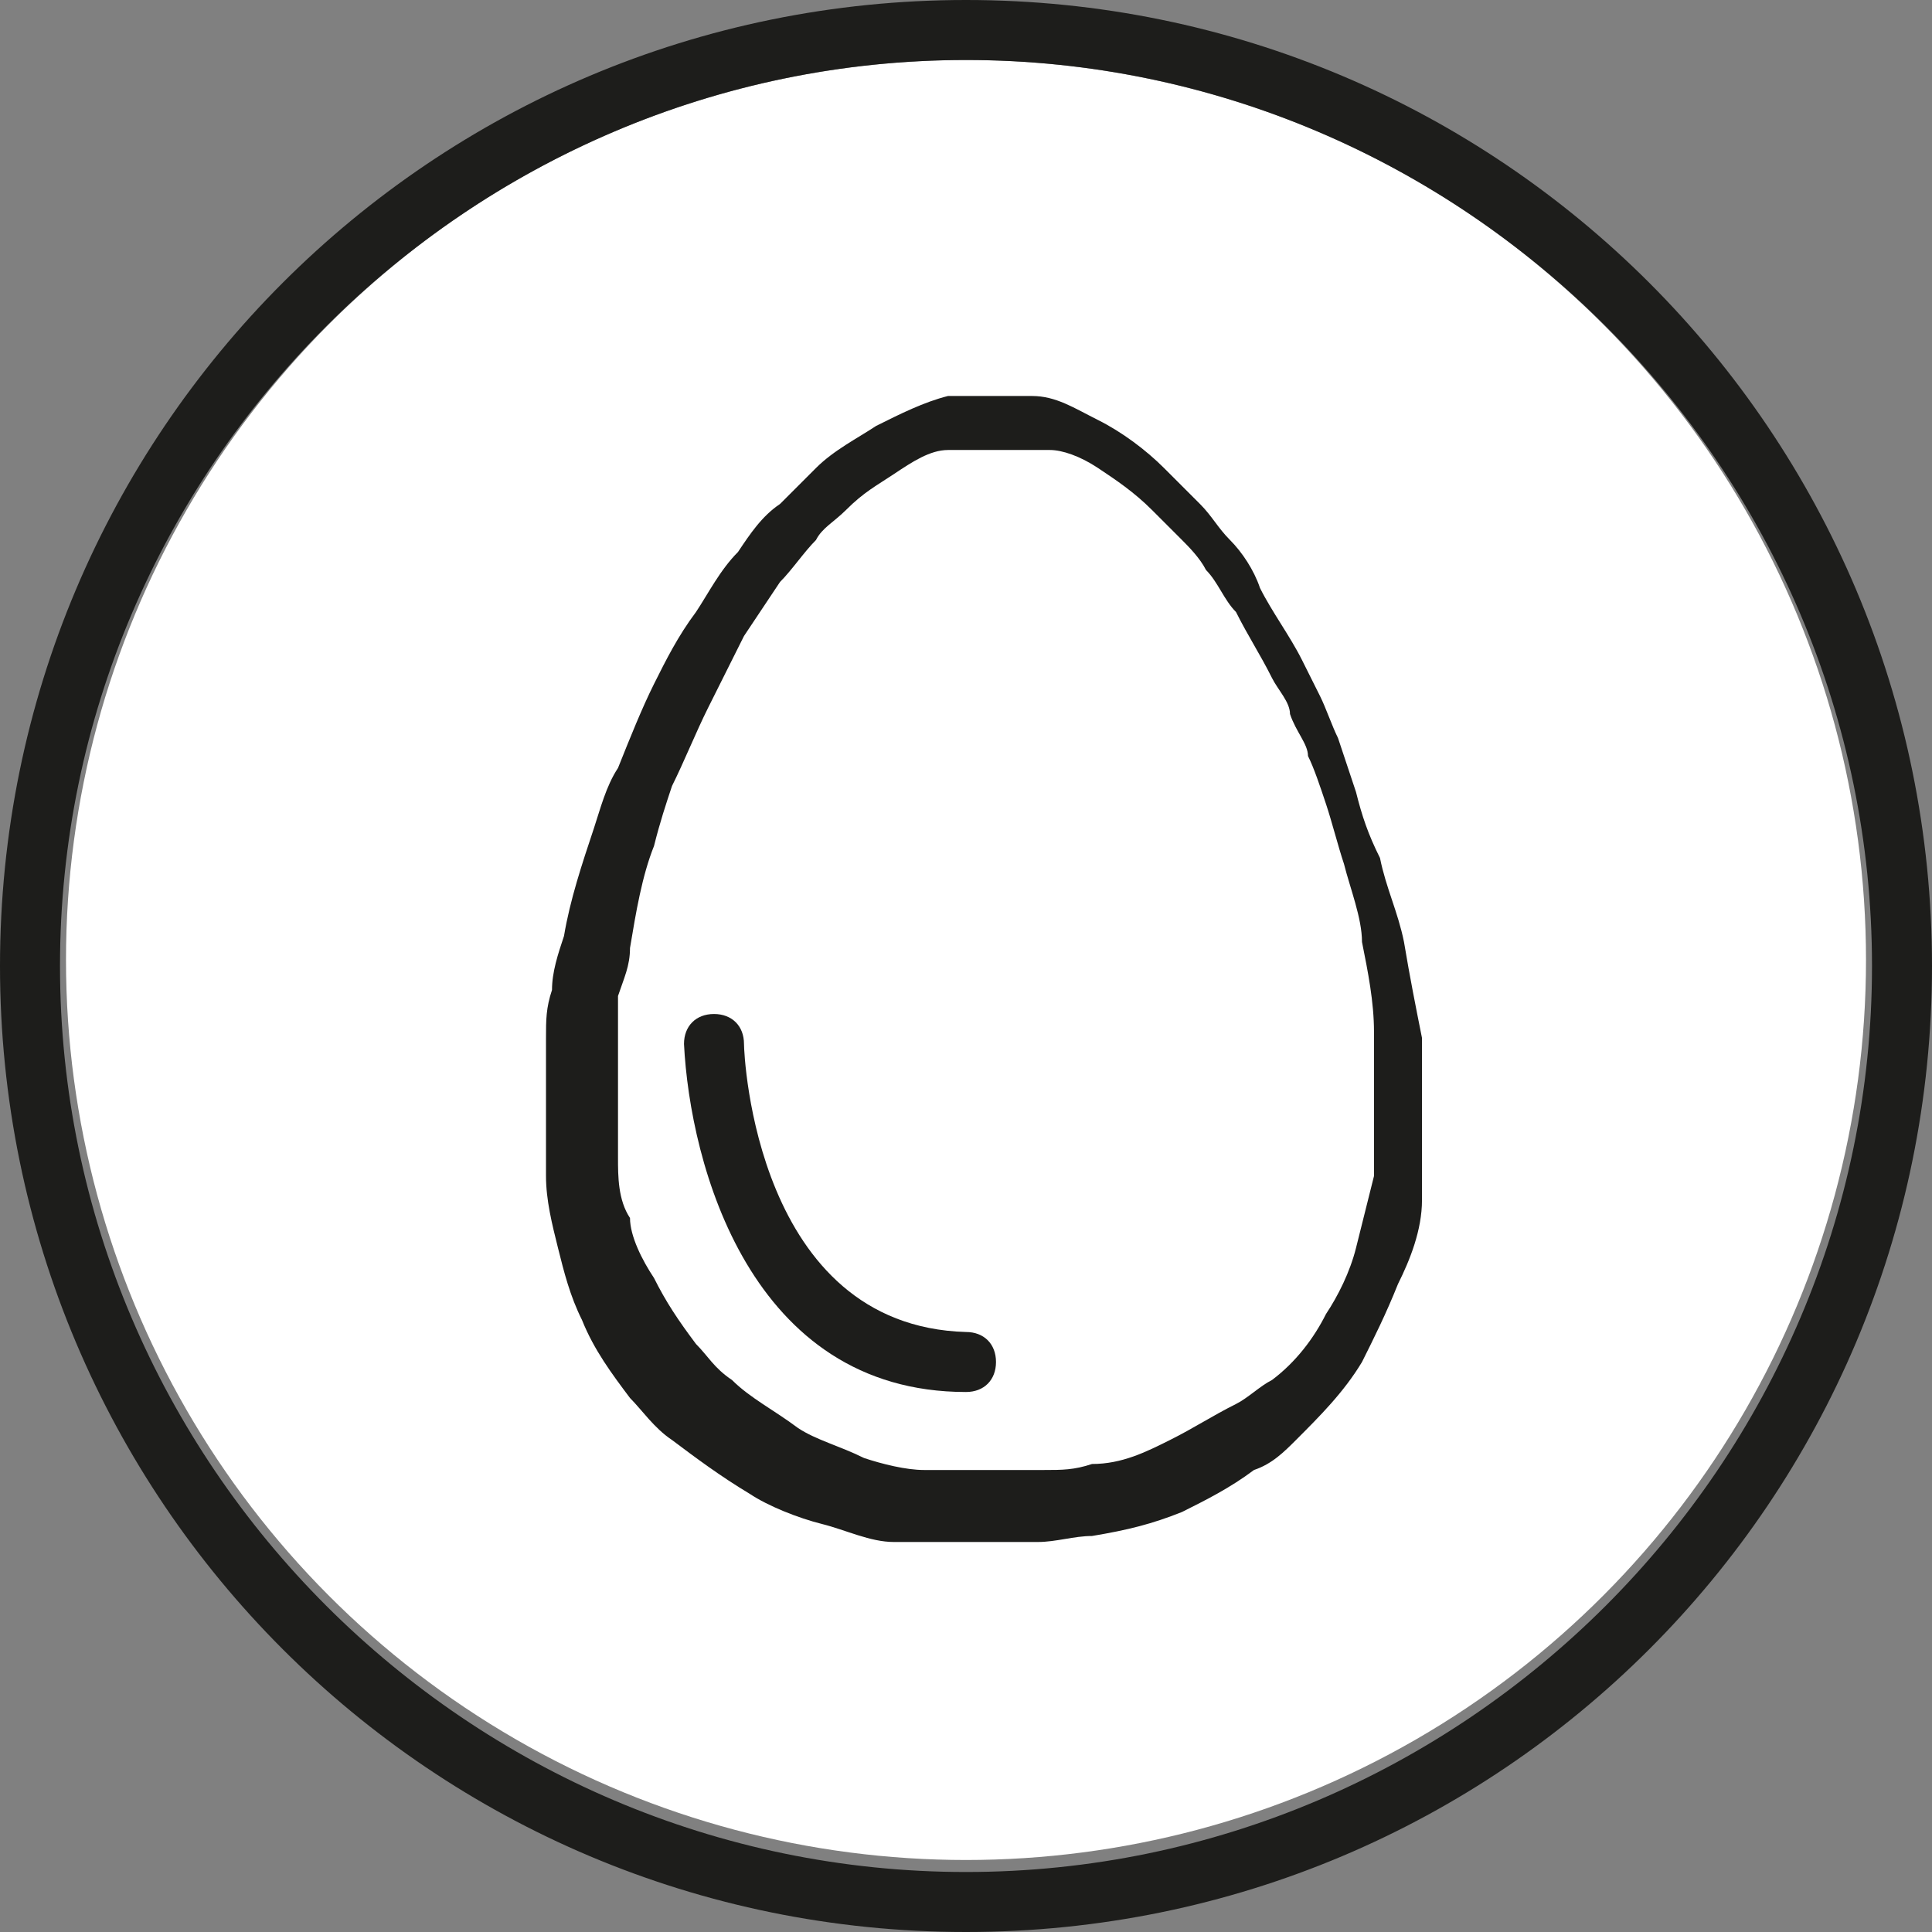
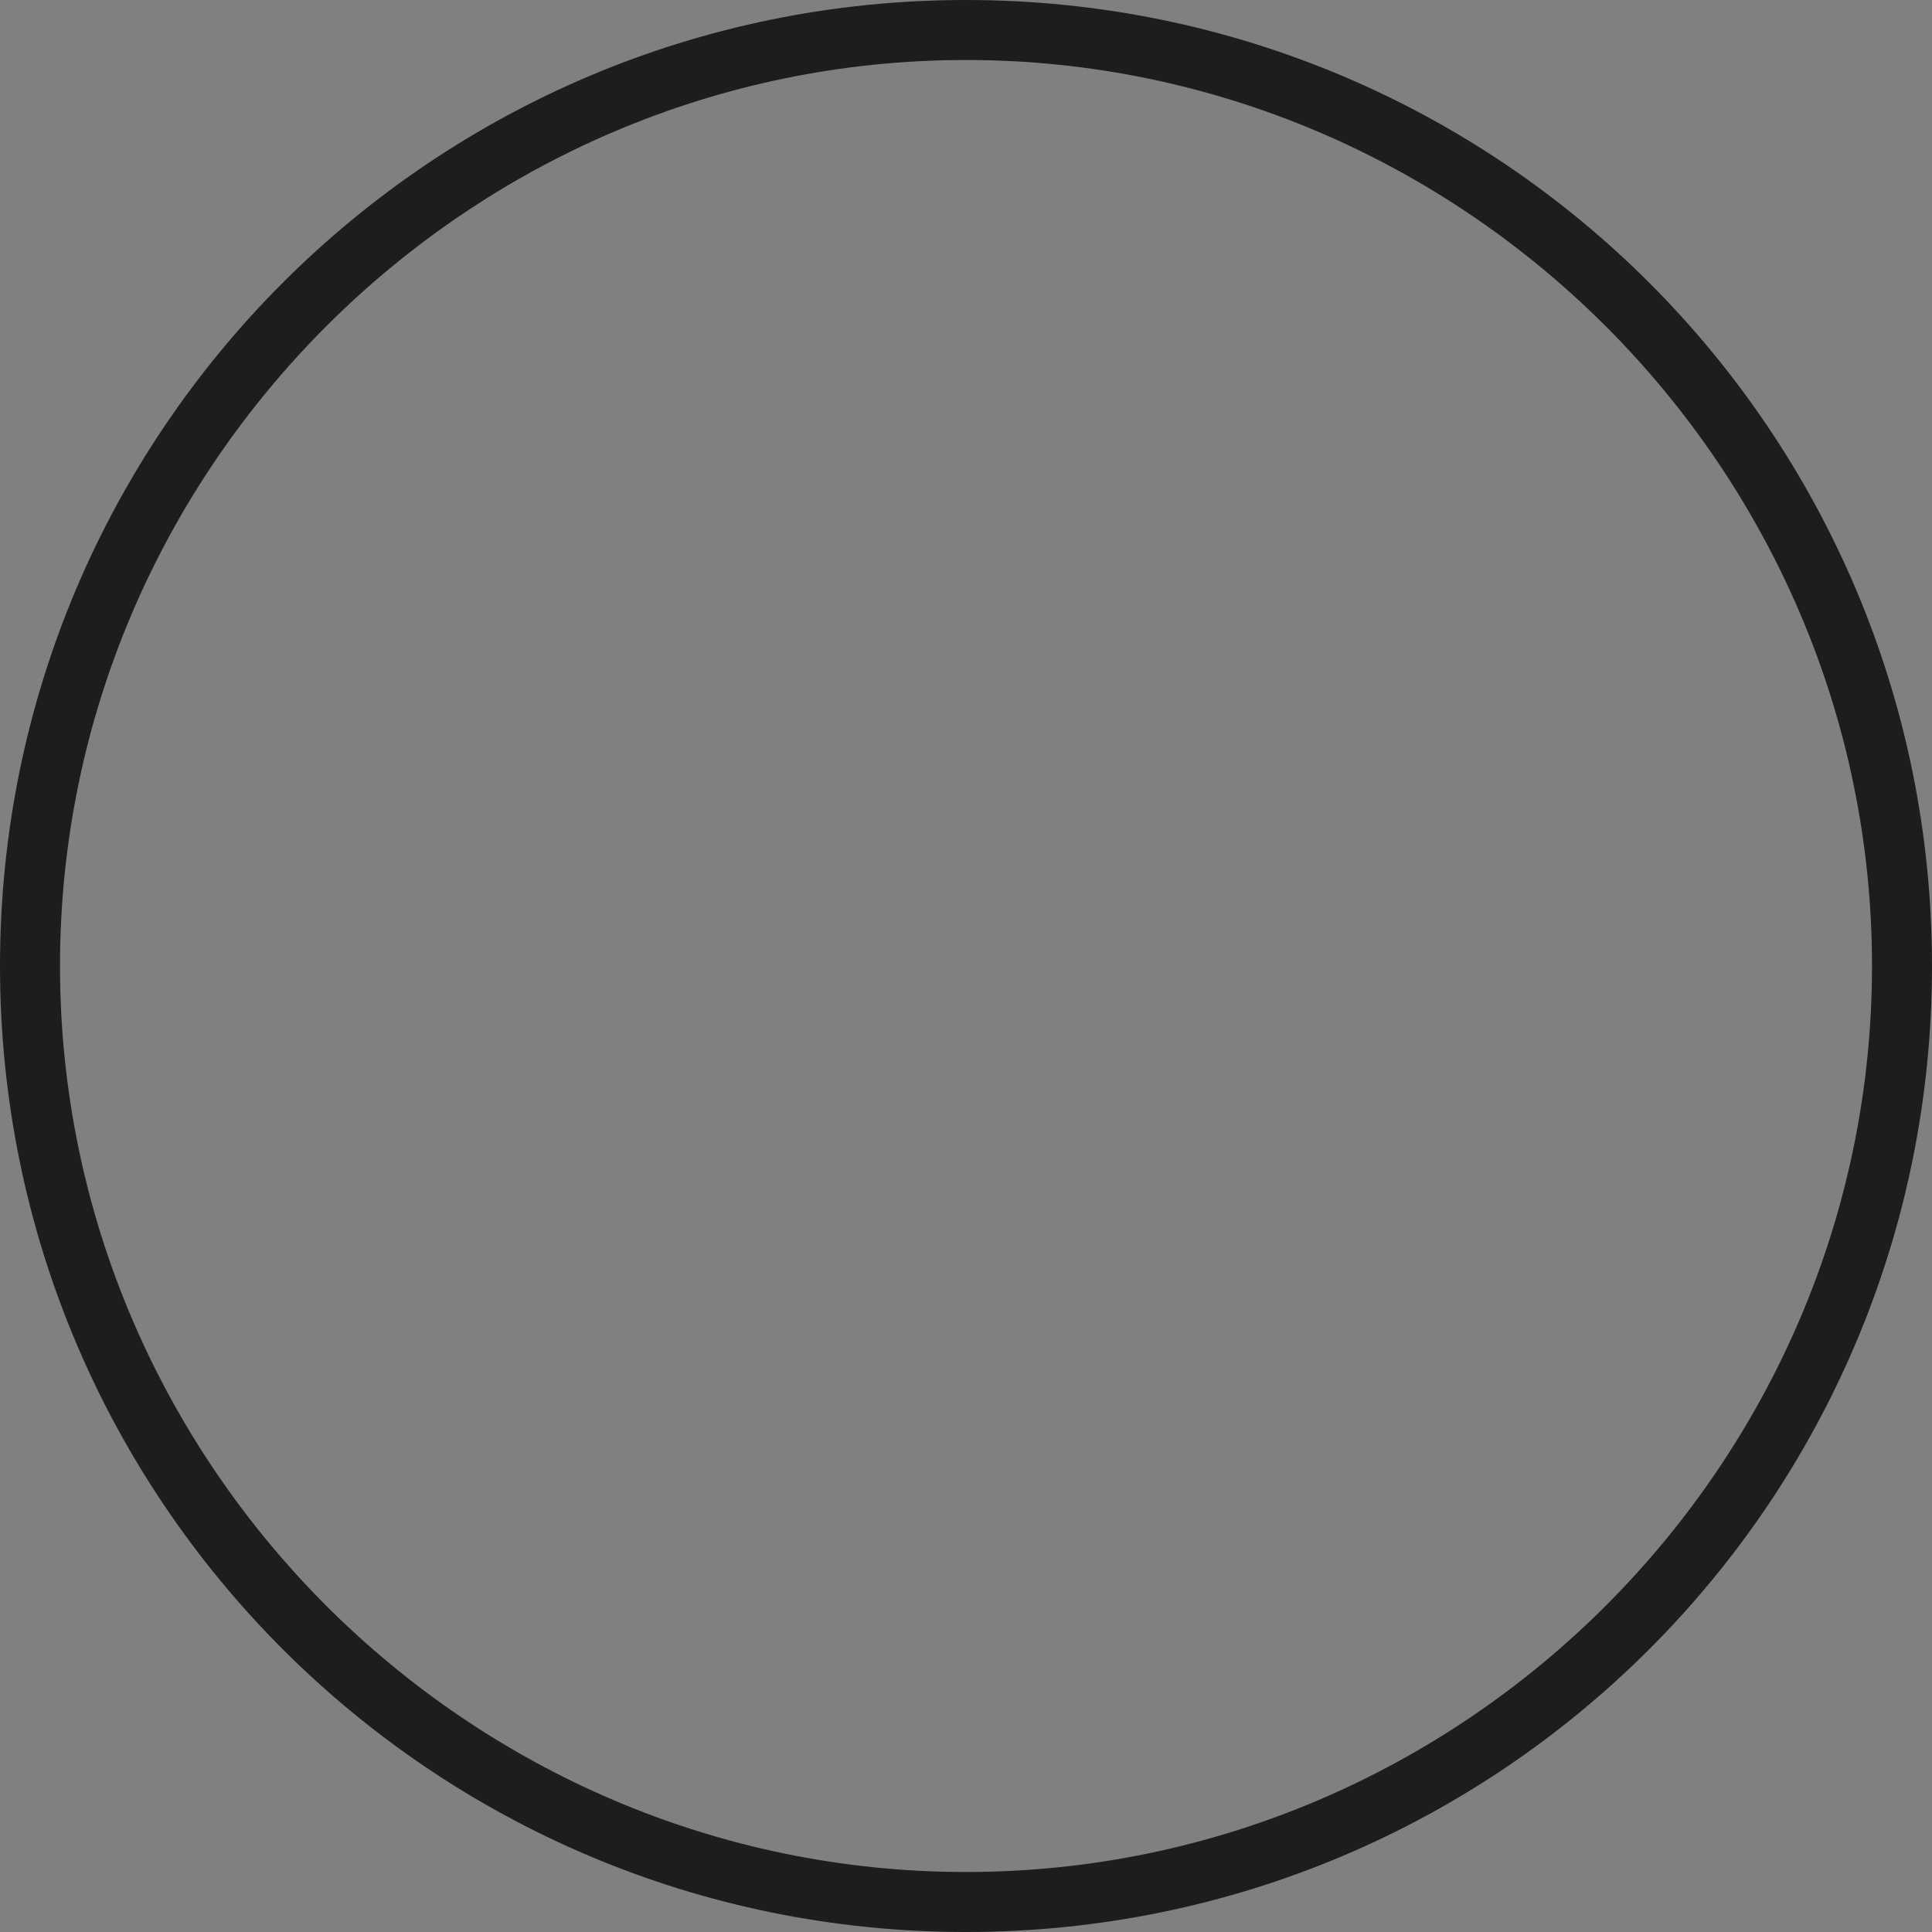
<svg xmlns="http://www.w3.org/2000/svg" id="uuid-48e18bbe-7e4c-4dce-8fed-2b22c755d1dd" viewBox="0 0 32.2 32.2">
  <rect x="0" y="0" width="32.2" height="32.2" fill="#808080" stroke="none" />
  <defs>
    <style>.uuid-0104d8c9-1cb2-44de-b023-e9f60fcc0bb6{fill:#1d1d1b;}.uuid-fd8fcd41-6224-435d-90b0-96fb895977ff{fill:#fff;}</style>
  </defs>
-   <circle class="uuid-fd8fcd41-6224-435d-90b0-96fb895977ff" cx="16.1" cy="16" r="15" />
  <path class="uuid-0104d8c9-1cb2-44de-b023-e9f60fcc0bb6" d="M16.1,32.2C7.2,32.2,0,25,0,16.1S7.2,0,16.1,0s16.1,7.2,16.1,16.1-7.2,16.1-16.1,16.1ZM16.1,1C7.8,1,1,7.8,1,16.1s6.8,15.1,15.1,15.1,15.1-6.8,15.1-15.1S24.4,1,16.1,1Z" />
-   <path class="uuid-0104d8c9-1cb2-44de-b023-e9f60fcc0bb6" d="M16.3,25.7c-.2,0-.4,0-.7,0-.3,0-.5,0-.7,0-.4,0-.8-.2-1.2-.3-.4-.1-.9-.3-1.2-.5-.5-.3-.9-.6-1.3-.9-.3-.2-.5-.5-.7-.7-.3-.4-.6-.8-.8-1.3-.2-.4-.3-.8-.4-1.2-.1-.4-.2-.8-.2-1.2,0-.2,0-.5,0-.8v-.5c0-.1,0-.2,0-.2h0c0-.4,0-.6,0-.8,0-.3,0-.5.1-.8,0-.3.1-.6.2-.9.1-.6.3-1.2.5-1.8.1-.3.2-.7.4-1,.2-.5.4-1,.6-1.4.2-.4.4-.8.7-1.2.2-.3.4-.7.7-1,.2-.3.4-.6.7-.8.2-.2.4-.4.6-.6.3-.3.7-.5,1-.7.4-.2.8-.4,1.2-.5.1,0,.3,0,.4,0,0,0,0,0,0,0h.4s0,0,.1,0c0,0,.3,0,.5,0,.4,0,.7.2,1.1.4.4.2.8.5,1.1.8.2.2.4.4.6.6.2.2.3.4.5.6.2.2.4.5.5.8.2.4.5.8.7,1.2.1.2.2.4.3.6.1.2.2.5.3.7.1.3.2.6.3.9.1.4.2.7.4,1.1.1.5.3.9.4,1.4.1.6.2,1.1.3,1.6,0,.3,0,.5,0,.8h0c0,.3,0,.5,0,.7v.2c0,.1,0,.2,0,.4,0,.2,0,.4,0,.6,0,.5-.2,1-.4,1.4-.2.5-.4.9-.6,1.3-.3.5-.7.9-1.1,1.3-.2.2-.4.4-.7.5-.4.3-.8.5-1.2.7-.5.2-.9.3-1.5.4-.3,0-.6.1-.9.1-.2,0-.5,0-.7,0,0,0,0,0-.1,0ZM16.1,7.5c0,0-.2,0-.3,0-.3,0-.6.2-.9.4-.3.2-.5.3-.8.6-.2.2-.4.3-.5.5-.2.2-.4.5-.6.7-.2.3-.4.6-.6.9-.2.4-.4.8-.6,1.2-.2.4-.4.9-.6,1.3-.1.3-.2.6-.3,1-.2.5-.3,1.1-.4,1.7,0,.3-.1.5-.2.8,0,.2,0,.5,0,.7,0,.2,0,.4,0,.6,0,.2,0,.3,0,.3v.4c0,.3,0,.5,0,.7,0,.3,0,.7.2,1,0,.3.2.7.4,1,.2.4.4.7.7,1.1.2.2.3.4.6.6.3.3.7.5,1.1.8.3.2.7.3,1.1.5.3.1.7.2,1,.2.2,0,.4,0,.7,0,.2,0,.5,0,.7,0,.2,0,.4,0,.6,0,.3,0,.5,0,.8-.1.5,0,.9-.2,1.3-.4.4-.2.7-.4,1.1-.6.2-.1.4-.3.6-.4.4-.3.7-.7.9-1.1.2-.3.4-.7.5-1.1.1-.4.2-.8.3-1.2,0-.2,0-.3,0-.5,0-.1,0-.2,0-.3v-.2c0-.2,0-.3,0-.5h0c0-.4,0-.6,0-.9,0-.5-.1-1-.2-1.5,0-.4-.2-.9-.3-1.3-.1-.3-.2-.7-.3-1-.1-.3-.2-.6-.3-.8,0-.2-.2-.4-.3-.7,0-.2-.2-.4-.3-.6-.2-.4-.4-.7-.6-1.1-.2-.2-.3-.5-.5-.7-.1-.2-.3-.4-.4-.5-.2-.2-.3-.3-.5-.5-.3-.3-.6-.5-.9-.7-.3-.2-.6-.3-.8-.3-.1,0-.2,0-.4,0,0,0,0,0,0,0h-.3Z" />
-   <path class="uuid-0104d8c9-1cb2-44de-b023-e9f60fcc0bb6" d="M16.1,23.2h0c-3.6,0-4.6-3.8-4.7-5.8,0-.3.2-.5.5-.5.3,0,.5.2.5.5,0,.2.2,4.7,3.7,4.8.3,0,.5.2.5.5,0,.3-.2.5-.5.5Z" />
</svg>